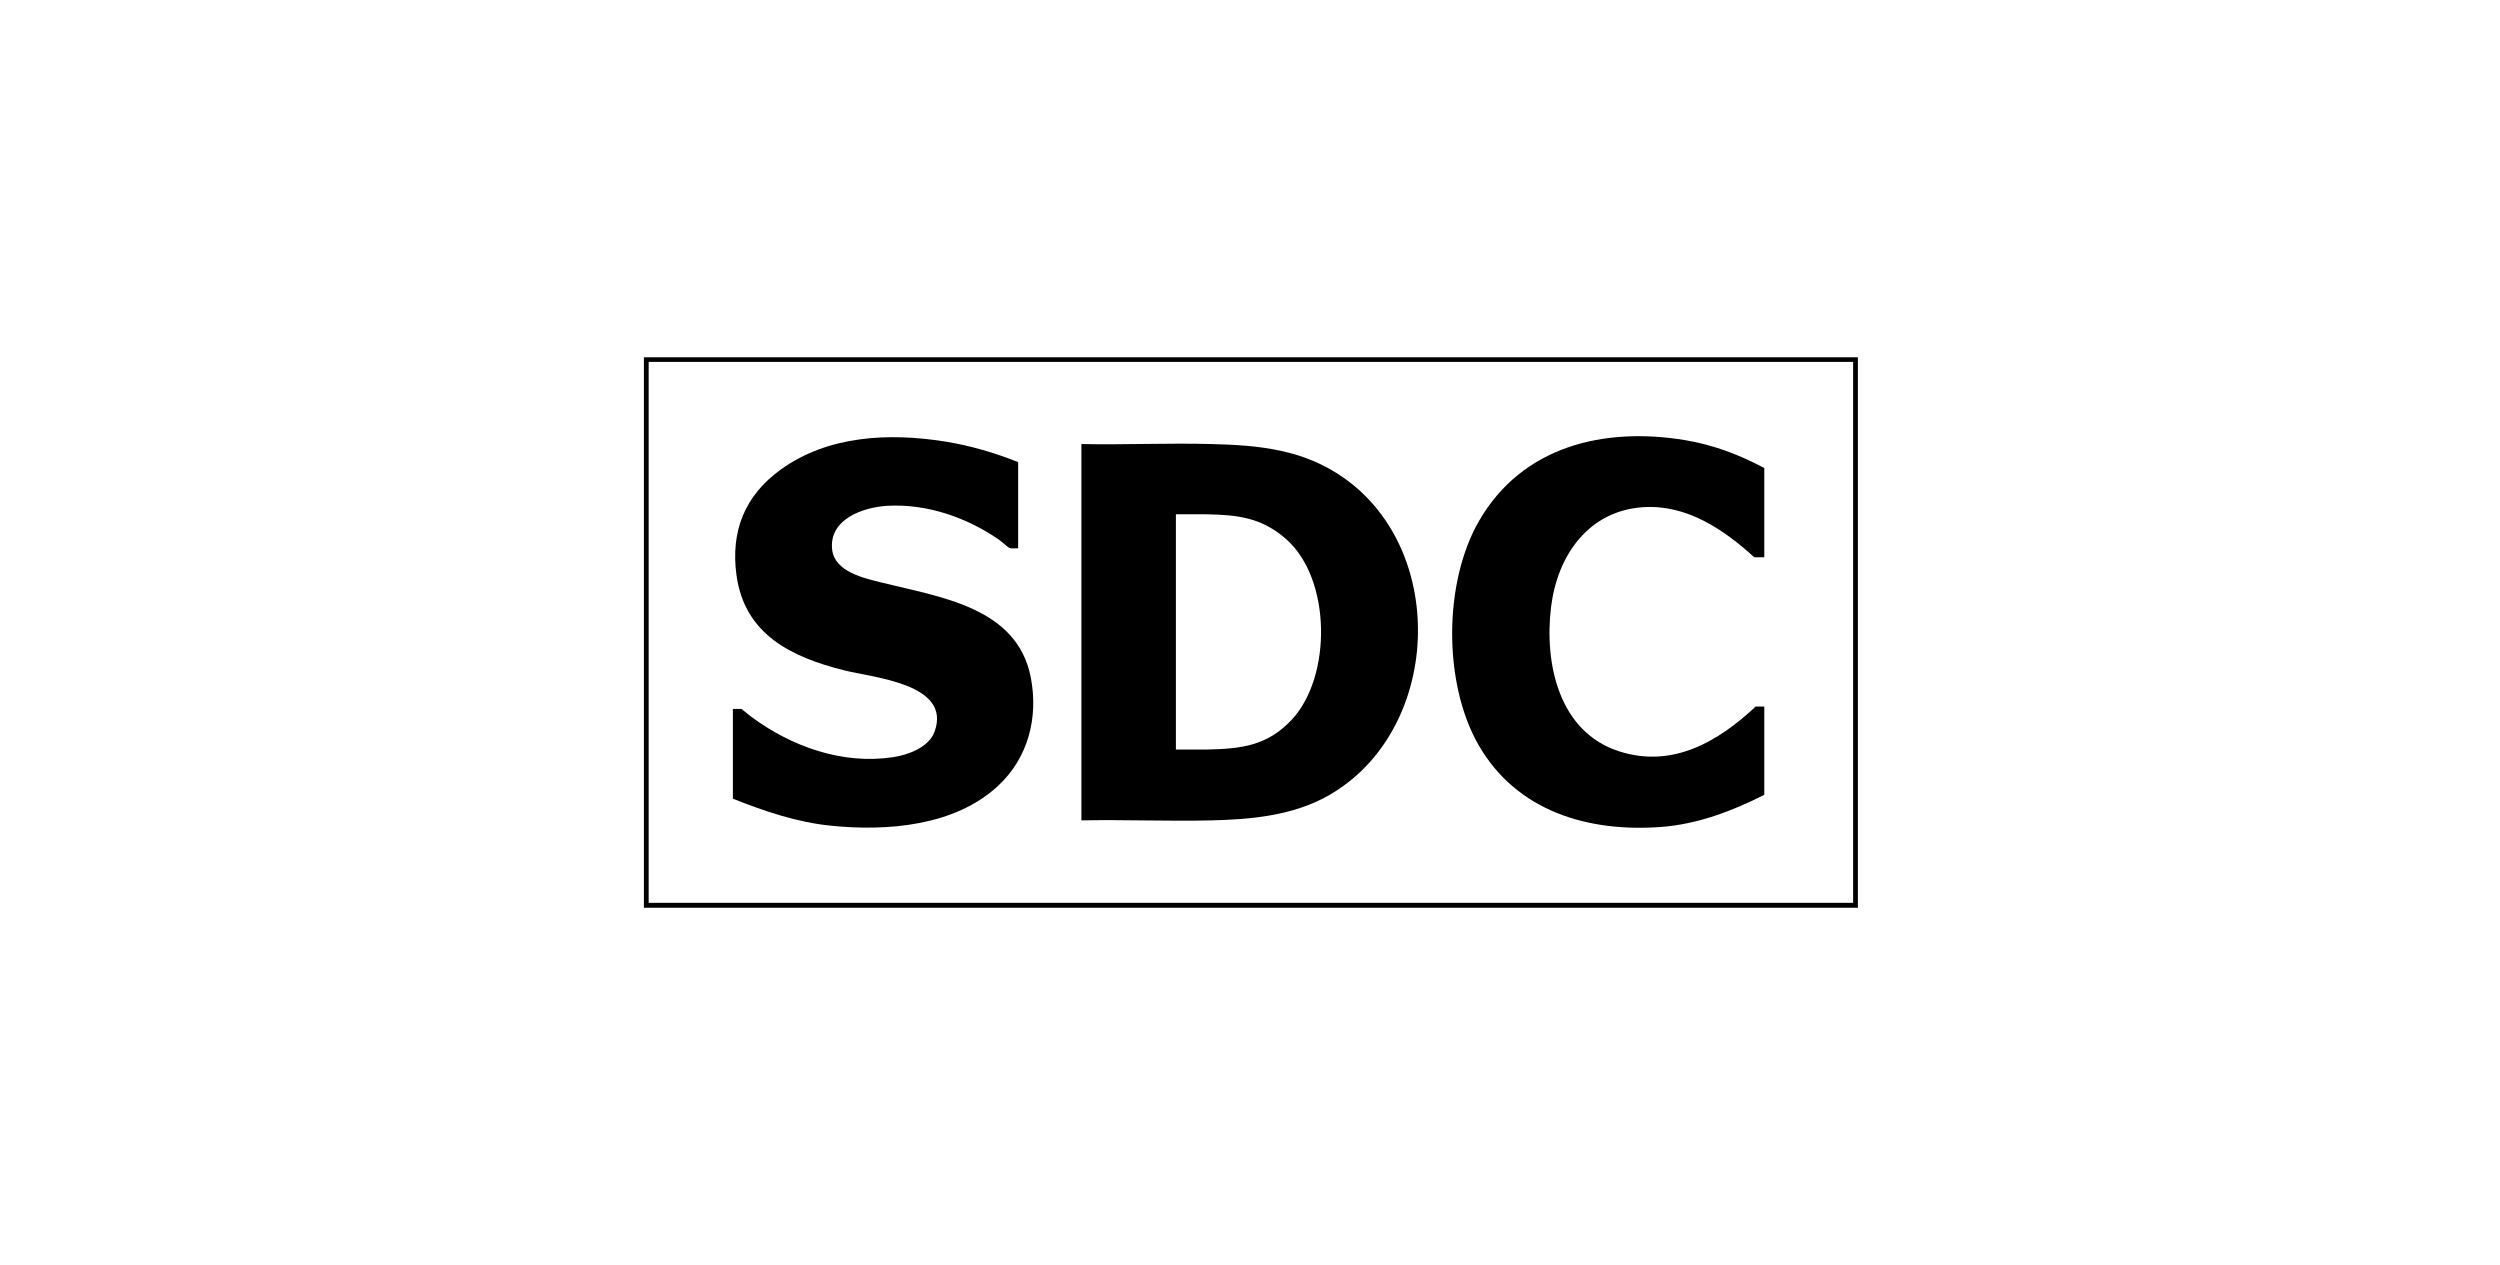
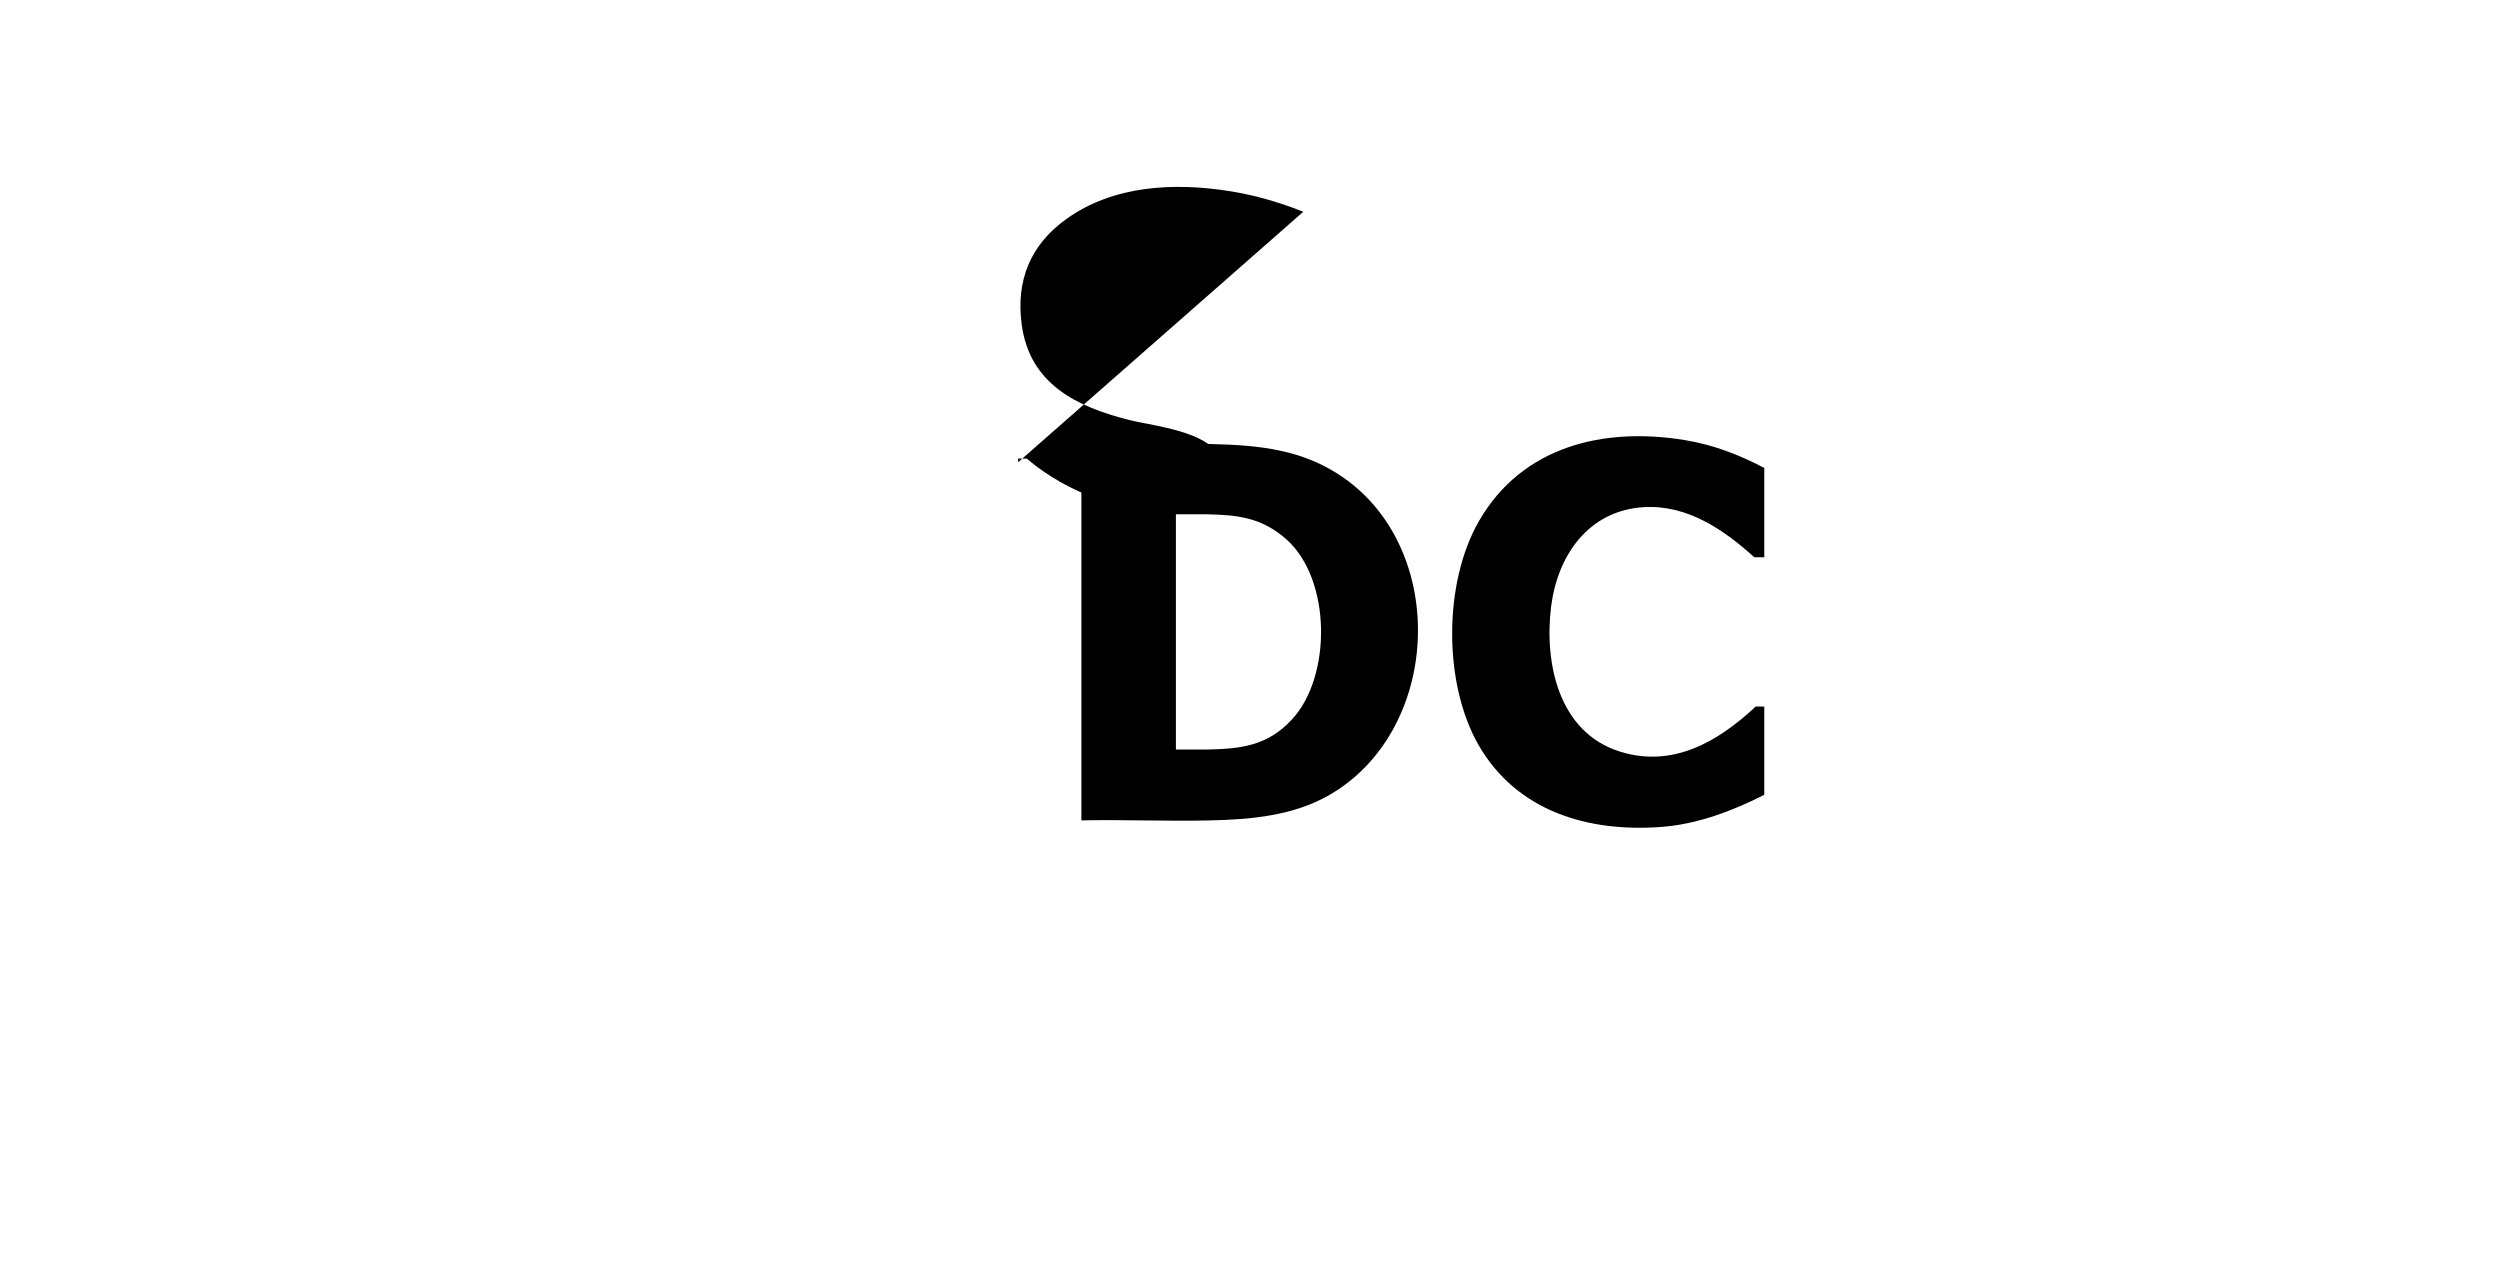
<svg xmlns="http://www.w3.org/2000/svg" id="Layer_1" version="1.1" viewBox="0 0 168 85">
-   <path d="M124.85,24.01v36.99H43.27V24.01h81.58ZM124.53,24.32H43.59v36.35h80.94V24.32Z" />
  <path d="M72.67,55.13v-25.29c2.91.06,5.84-.08,8.75,0,3.24.08,6.17.37,8.88,2.27,7.09,4.98,6.51,17.07-1.03,21.35-2.38,1.35-5.19,1.61-7.89,1.67-2.9.07-5.81-.06-8.71,0ZM79.02,50.37c.68-.01,1.36.01,2.05,0,2.31-.05,4.07-.23,5.73-2,2.71-2.9,2.67-9.45-.36-12.13-1.65-1.46-3.25-1.64-5.37-1.68-.68-.01-1.37.01-2.05,0v15.82Z" />
-   <path d="M68.42,31.06v5.79c-.18-.02-.41.04-.59-.03-.11-.05-.55-.45-.71-.56-2.16-1.49-4.84-2.42-7.49-2.27-1.66.1-3.94.91-3.71,2.95.18,1.5,2.17,1.92,3.38,2.22,3.87.97,9.06,1.64,9.97,6.37.52,2.7-.18,5.4-2.2,7.28-2.91,2.7-7.43,3.06-11.21,2.68-2.29-.23-4.49-.97-6.61-1.82v-6.03h.58s.56.46.66.53c2.7,2,6.13,3.23,9.53,2.71,1.02-.15,2.42-.67,2.79-1.73,1.14-3.21-4.14-3.61-6.11-4.11-3.53-.89-6.67-2.41-7.21-6.4-.4-2.96.57-5.35,2.98-7.09,3.18-2.29,7.27-2.48,11.03-1.88,1.69.27,3.33.75,4.91,1.38Z" />
+   <path d="M68.42,31.06v5.79v-6.03h.58s.56.46.66.53c2.7,2,6.13,3.23,9.53,2.71,1.02-.15,2.42-.67,2.79-1.73,1.14-3.21-4.14-3.61-6.11-4.11-3.53-.89-6.67-2.41-7.21-6.4-.4-2.96.57-5.35,2.98-7.09,3.18-2.29,7.27-2.48,11.03-1.88,1.69.27,3.33.75,4.91,1.38Z" />
  <path d="M118.54,37.45h-.65c-2.05-1.86-4.51-3.54-7.42-3.37-3.73.22-5.82,3.26-6.24,6.72-.46,3.79.52,8.41,4.61,9.7,3.57,1.13,6.62-.66,9.14-3.02h.58v5.93c-2.14,1.09-4.5,1.98-6.92,2.16-4.92.37-9.73-1.05-12.29-5.52-2.37-4.15-2.35-10.9.04-15.04,2.9-5.03,8.39-6.34,13.86-5.43,1.88.31,3.63.98,5.31,1.87v6.01Z" />
</svg>